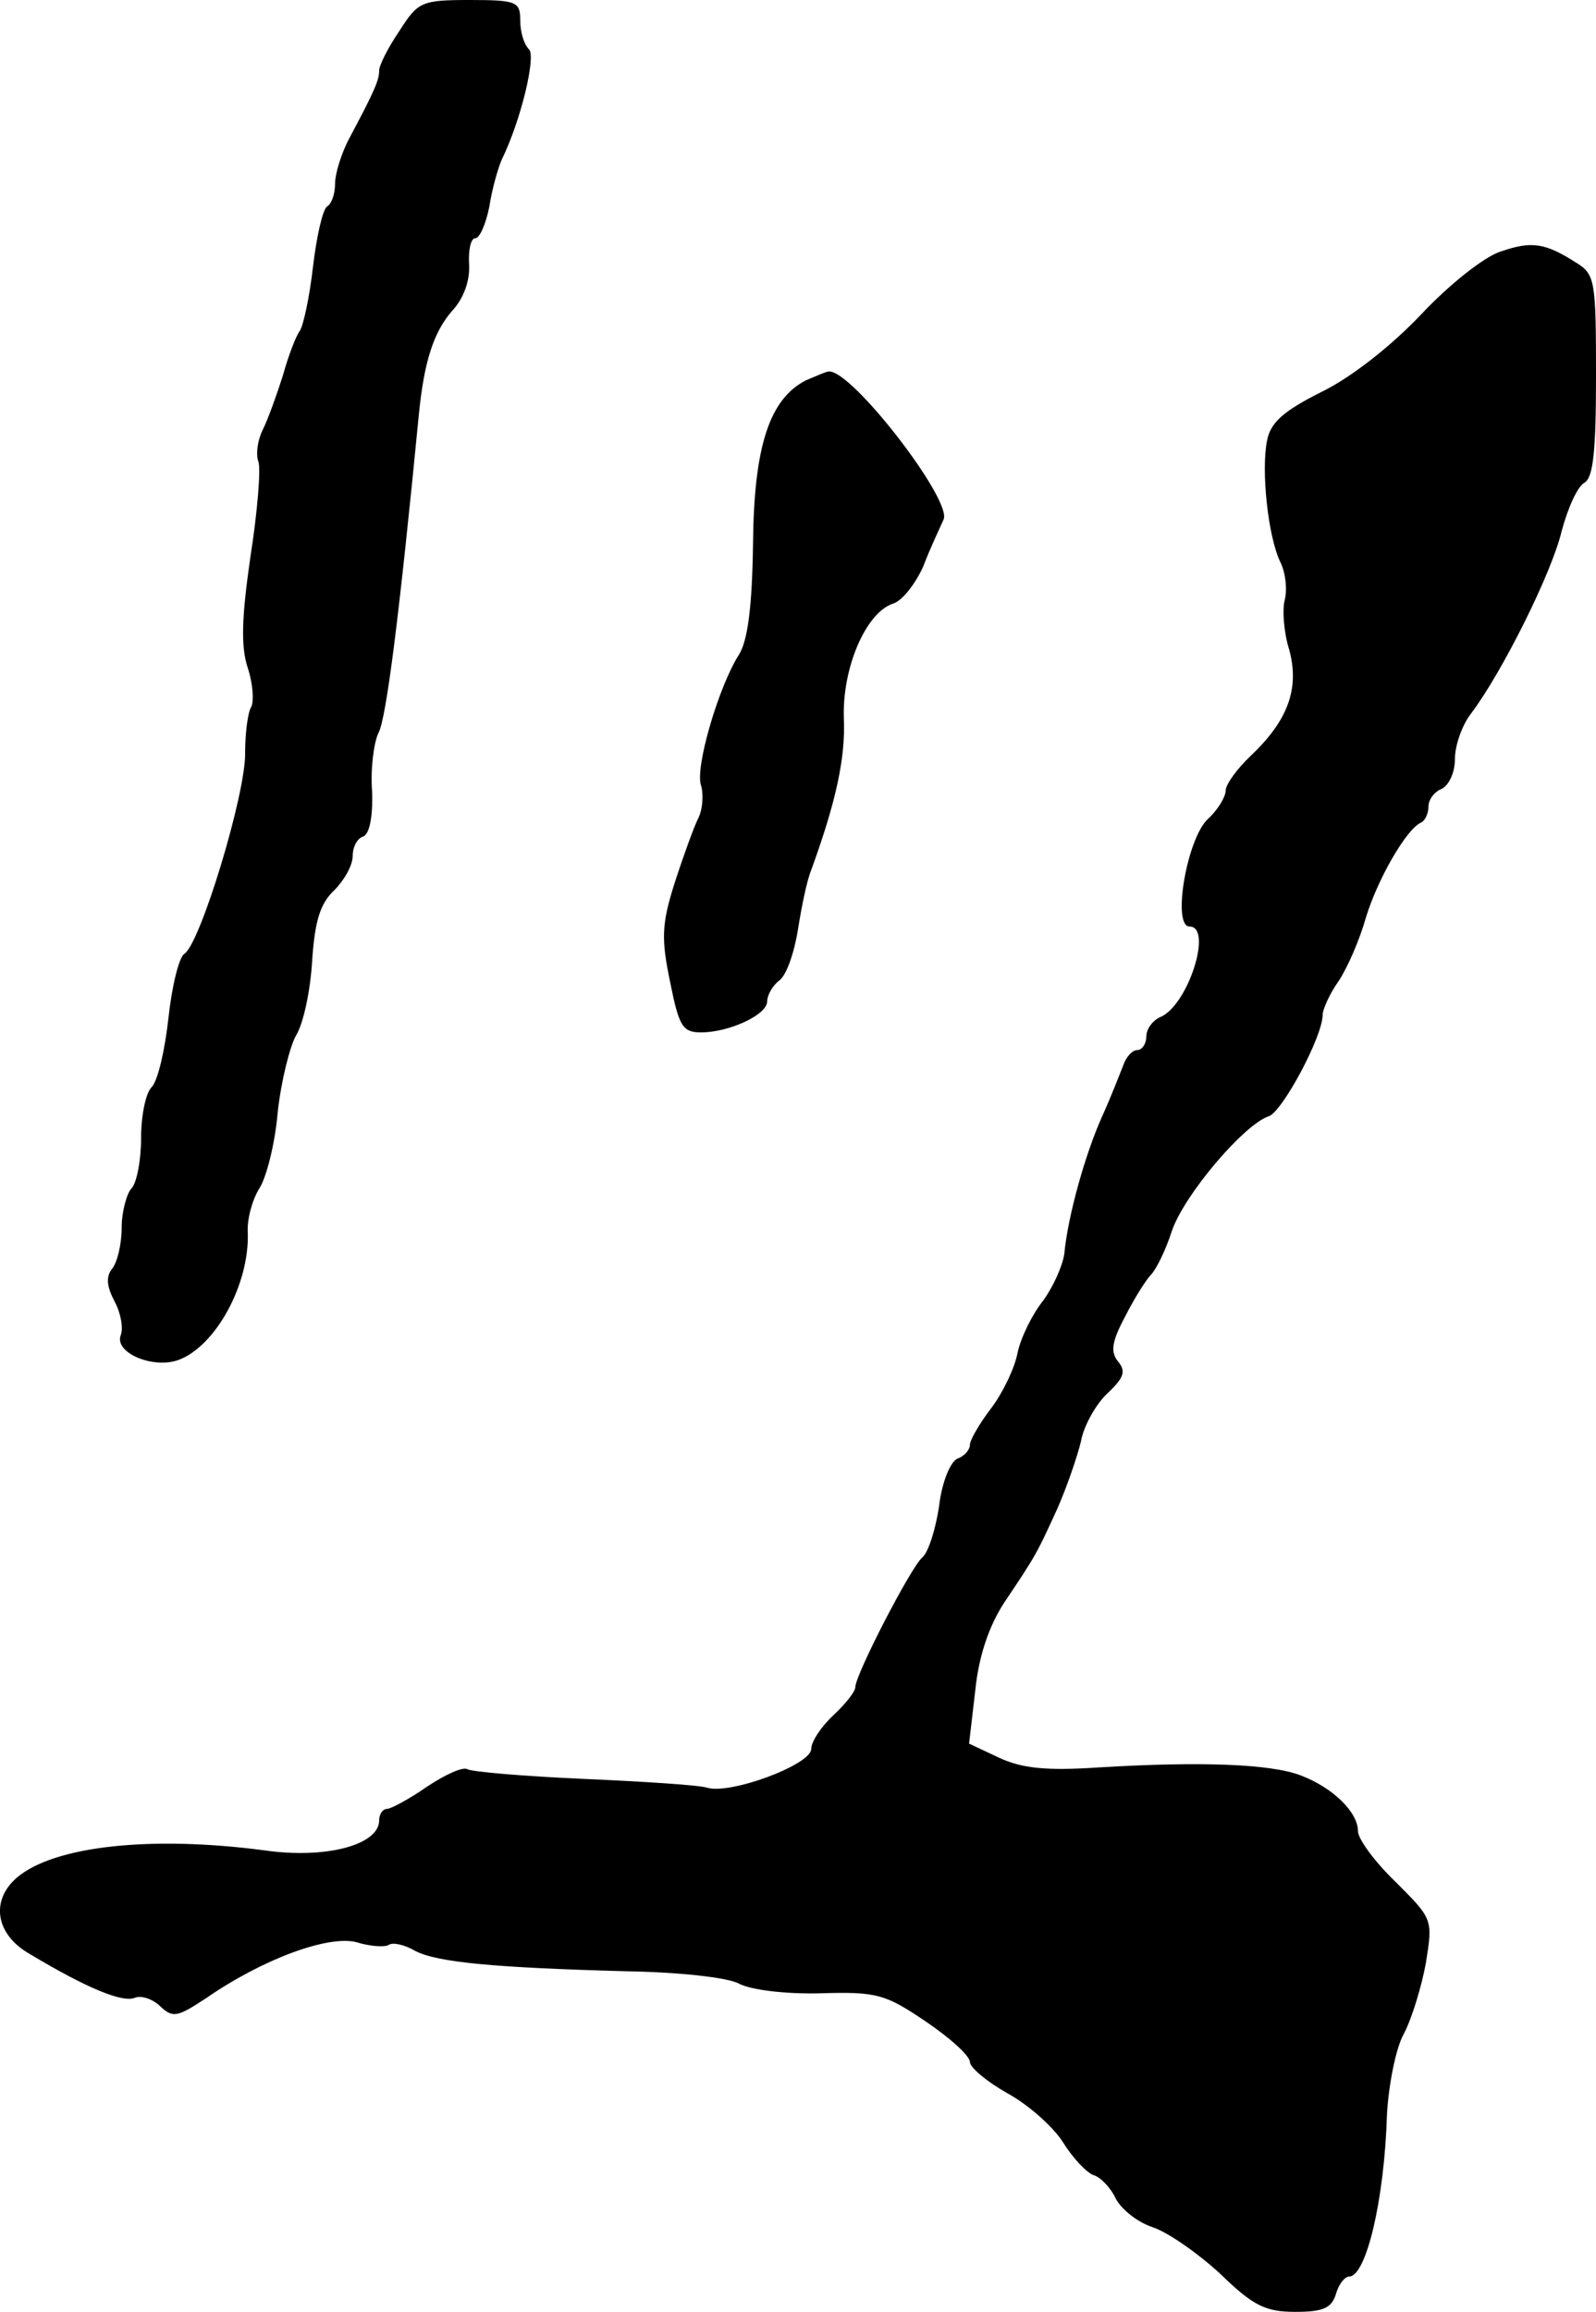
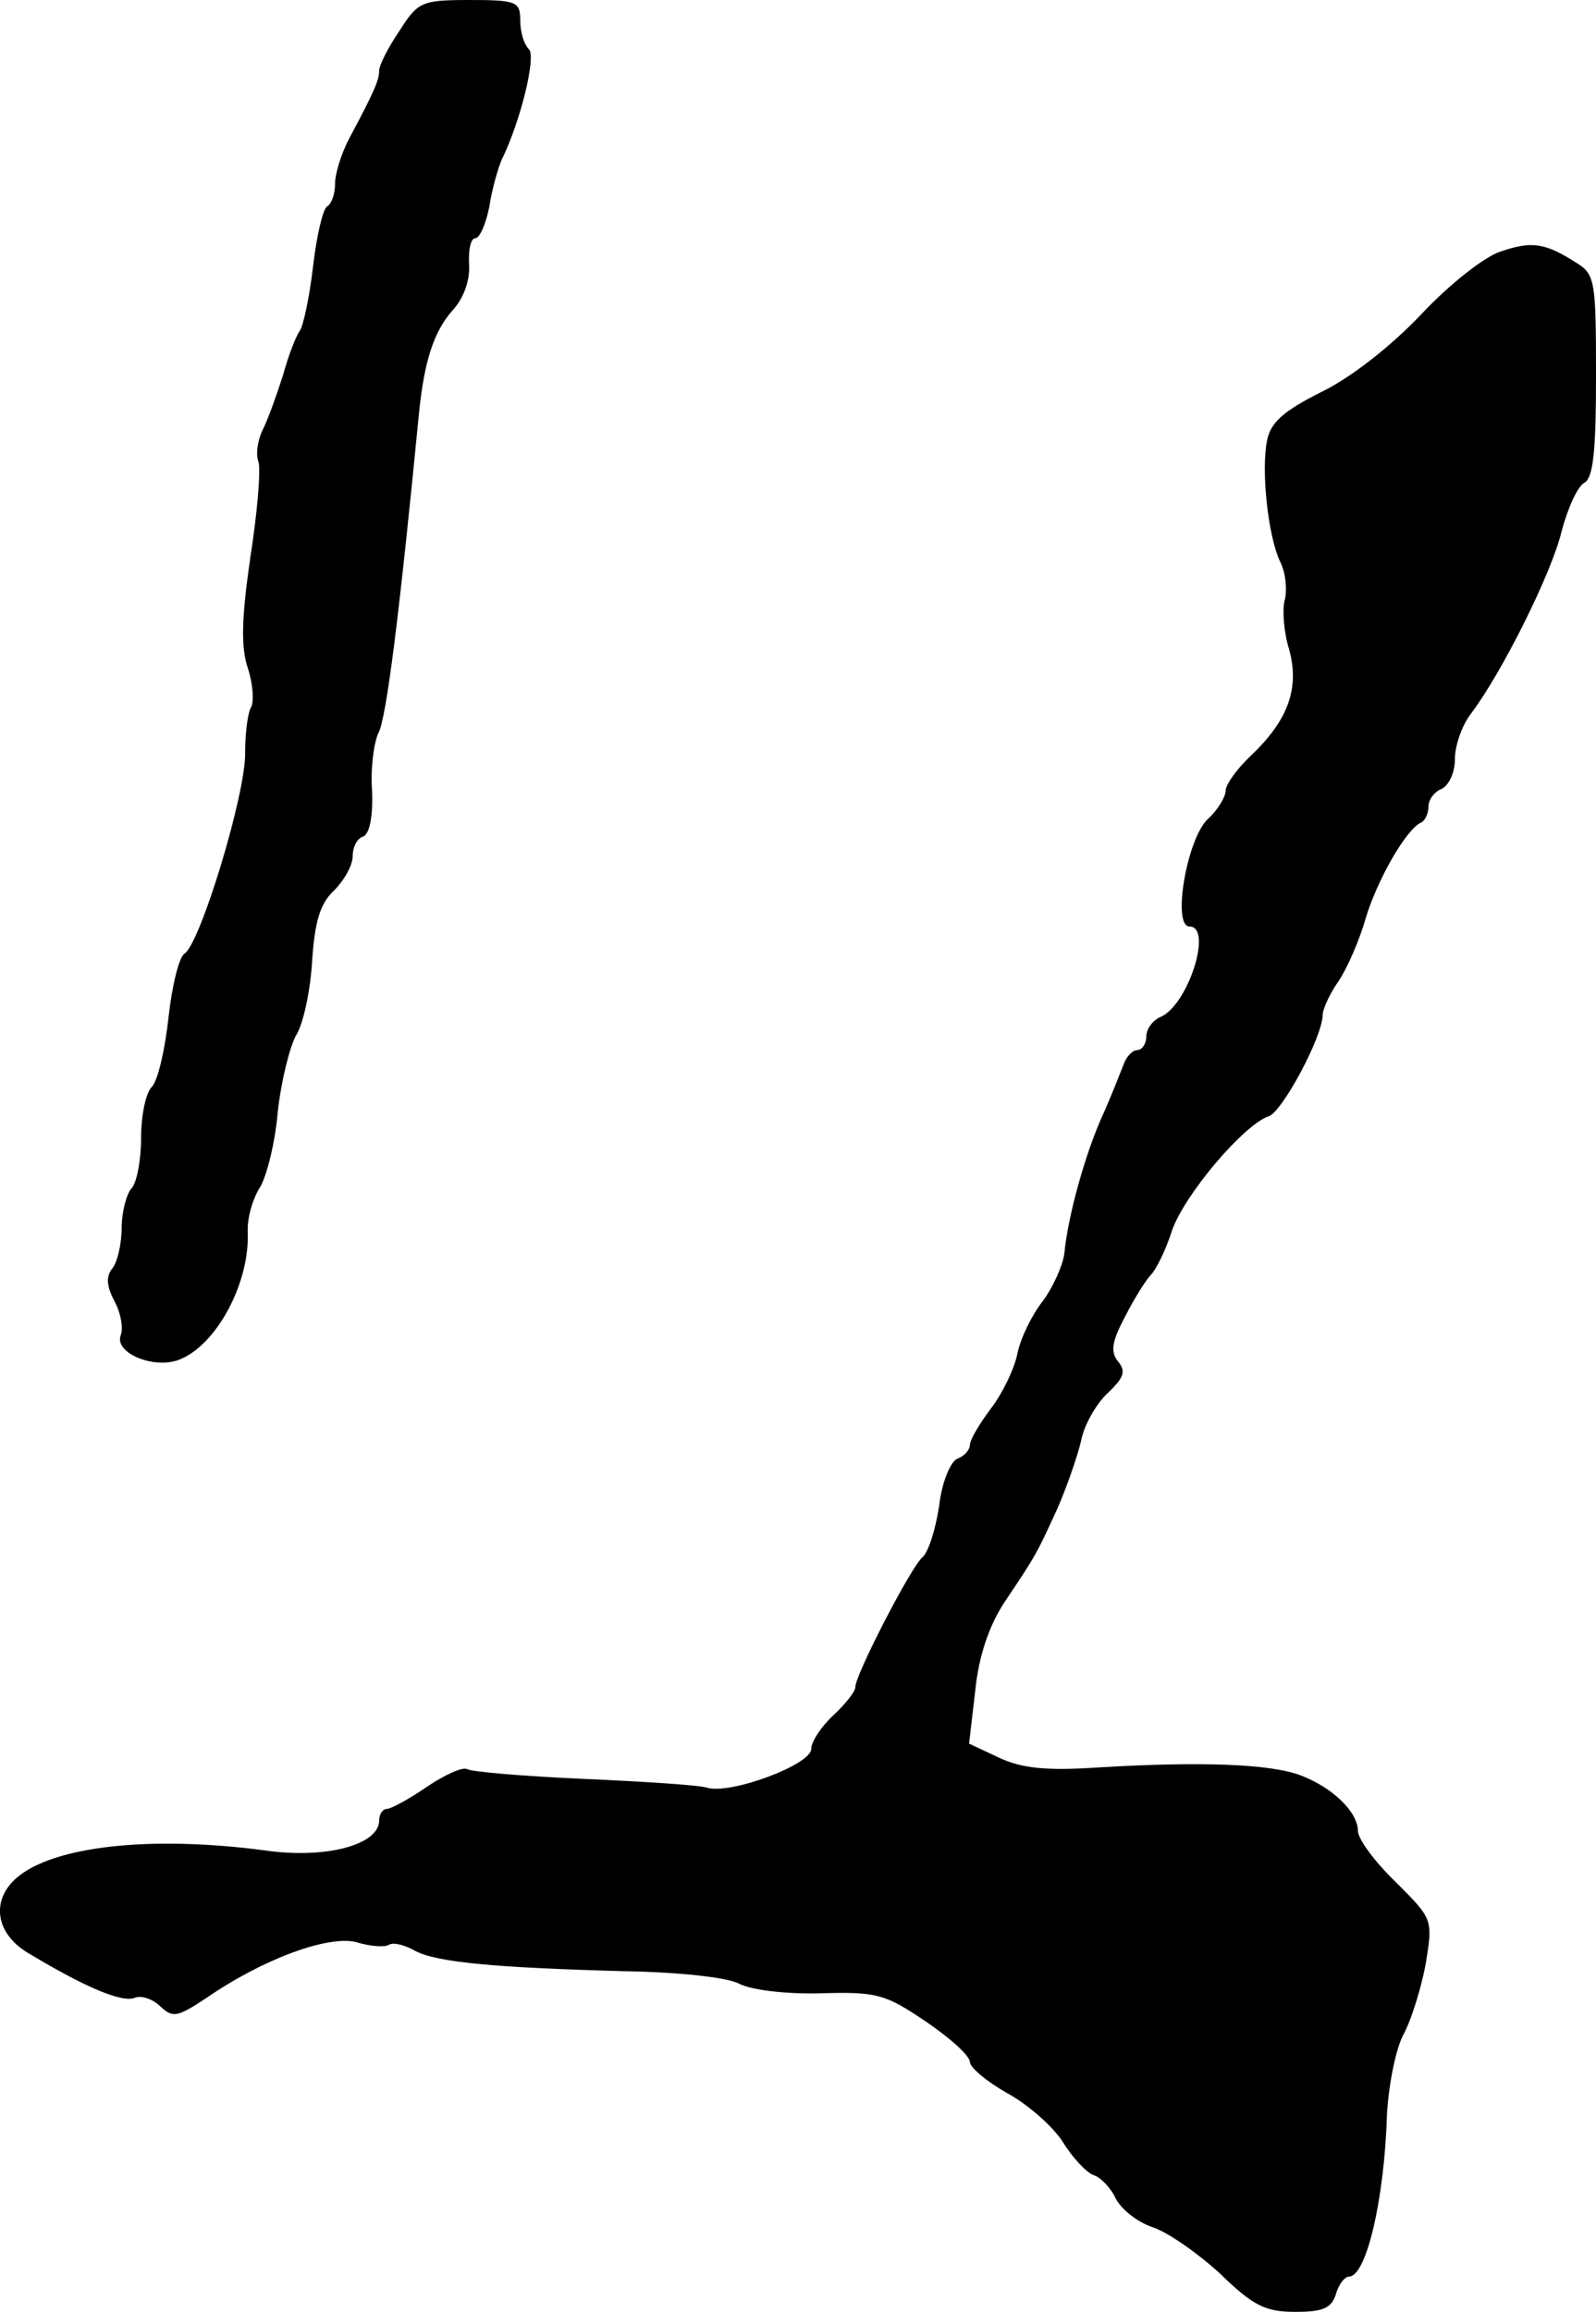
<svg xmlns="http://www.w3.org/2000/svg" version="1.0" width="181pt" height="262pt" viewBox="0 0 181 262" preserveAspectRatio="xMidYMid meet">
  <g transform="translate(0,262) scale(0.1,-0.1)" fill="#000000" stroke="none">
    <path d="M453 2585 c-13 -19 -23 -39 -23 -45 0 -10 -4 -21 -34 -77 -9 -17 -16 -40 -16 -51 0 -12 -4 -23 -9 -26 -5 -3 -12 -34 -16 -68 -4 -35 -11 -67 -15 -73 -4 -5 -13 -28 -19 -50 -7 -22 -17 -50 -23 -62 -6 -12 -8 -28 -5 -36 3 -8 -1 -57 -9 -108 -10 -69 -11 -102 -3 -126 6 -18 7 -38 4 -44 -4 -6 -7 -30 -7 -52 1 -46 -51 -217 -69 -228 -6 -4 -14 -36 -18 -73 -4 -36 -12 -71 -19 -78 -7 -7 -12 -33 -12 -58 0 -25 -5 -51 -11 -57 -5 -5 -11 -26 -11 -44 0 -19 -5 -40 -11 -47 -7 -9 -6 -20 3 -37 7 -13 10 -30 7 -38 -8 -20 37 -39 66 -28 42 16 80 86 78 144 -1 15 5 37 13 50 8 12 18 51 21 87 4 36 14 75 21 87 8 13 16 50 18 84 3 45 9 65 25 80 11 11 21 28 21 39 0 10 5 20 12 22 7 3 11 22 10 51 -2 26 2 55 7 66 9 15 24 135 46 361 6 61 17 94 38 118 13 14 20 34 19 52 -1 17 2 30 7 30 5 0 12 16 16 36 3 20 10 44 14 53 22 45 39 117 31 125 -6 6 -10 20 -10 33 0 21 -4 23 -57 23 -55 0 -59 -2 -80 -35z" />
    <path d="M1702 2335 c-19 -6 -59 -38 -90 -71 -34 -36 -80 -72 -113 -88 -44 -22 -58 -35 -62 -55 -7 -34 1 -109 15 -138 6 -12 8 -31 5 -43 -3 -11 -1 -37 5 -56 12 -44 -1 -80 -43 -120 -16 -15 -29 -33 -29 -40 0 -7 -9 -22 -20 -32 -24 -22 -41 -122 -21 -122 27 0 -2 -91 -34 -103 -8 -4 -15 -13 -15 -22 0 -8 -5 -15 -10 -15 -6 0 -13 -8 -16 -17 -4 -10 -14 -36 -24 -58 -19 -42 -39 -113 -43 -156 -2 -14 -13 -38 -24 -53 -12 -15 -25 -41 -29 -59 -3 -17 -17 -46 -30 -63 -13 -17 -24 -36 -24 -41 0 -6 -6 -13 -14 -16 -8 -3 -18 -27 -21 -54 -4 -26 -12 -52 -19 -58 -13 -11 -76 -133 -76 -147 0 -5 -11 -19 -25 -32 -14 -13 -25 -30 -25 -38 0 -18 -92 -52 -118 -44 -9 3 -72 7 -140 10 -68 3 -127 8 -132 11 -5 3 -25 -6 -46 -20 -20 -14 -41 -25 -45 -25 -5 0 -9 -6 -9 -13 0 -28 -61 -44 -130 -34 -129 17 -239 5 -281 -31 -30 -26 -24 -64 14 -86 65 -39 106 -56 120 -50 8 3 21 -2 29 -10 14 -13 19 -12 51 9 65 45 139 72 171 64 16 -5 33 -6 37 -3 5 3 18 0 30 -7 25 -13 91 -19 239 -23 60 -1 115 -7 128 -14 13 -7 52 -12 92 -11 65 2 74 -1 120 -32 28 -19 50 -39 50 -46 0 -6 19 -22 42 -35 24 -13 52 -38 63 -55 11 -18 27 -35 35 -38 8 -2 20 -15 25 -26 6 -12 24 -27 42 -33 18 -6 52 -30 77 -53 37 -36 51 -43 85 -43 31 0 41 4 46 20 3 11 10 20 15 20 19 0 40 85 43 185 2 33 10 74 19 90 9 17 20 53 25 80 8 50 8 50 -34 92 -24 23 -43 49 -43 58 0 21 -28 49 -65 63 -34 13 -113 16 -229 9 -60 -4 -87 -1 -113 11 l-34 16 7 60 c4 40 16 74 33 100 37 55 37 56 60 106 11 25 23 60 27 77 3 17 17 42 30 54 19 18 21 25 12 36 -9 11 -7 23 8 51 10 20 24 42 29 47 6 6 17 28 24 50 14 41 82 121 110 130 15 5 61 90 61 115 0 6 8 24 18 38 10 15 24 47 31 72 13 43 46 101 63 108 4 2 8 10 8 18 0 8 7 17 15 20 8 4 15 18 15 34 0 15 8 38 18 51 35 46 92 160 103 207 7 26 18 51 26 55 10 6 13 37 13 121 0 107 -1 115 -22 128 -36 23 -51 25 -86 13z" />
-     <path d="M914 2189 c-41 -21 -59 -74 -60 -185 -1 -72 -6 -110 -16 -126 -23 -36 -50 -128 -43 -148 3 -10 2 -27 -3 -37 -5 -10 -17 -43 -27 -74 -15 -47 -15 -64 -5 -112 10 -50 14 -57 35 -57 32 0 75 20 75 35 0 7 6 18 14 24 8 6 17 32 21 58 4 25 10 55 15 67 28 77 39 127 37 172 -2 57 25 120 56 130 10 3 25 22 34 42 8 21 19 44 23 53 11 21 -104 170 -130 168 -3 0 -14 -5 -26 -10z" />
  </g>
</svg>